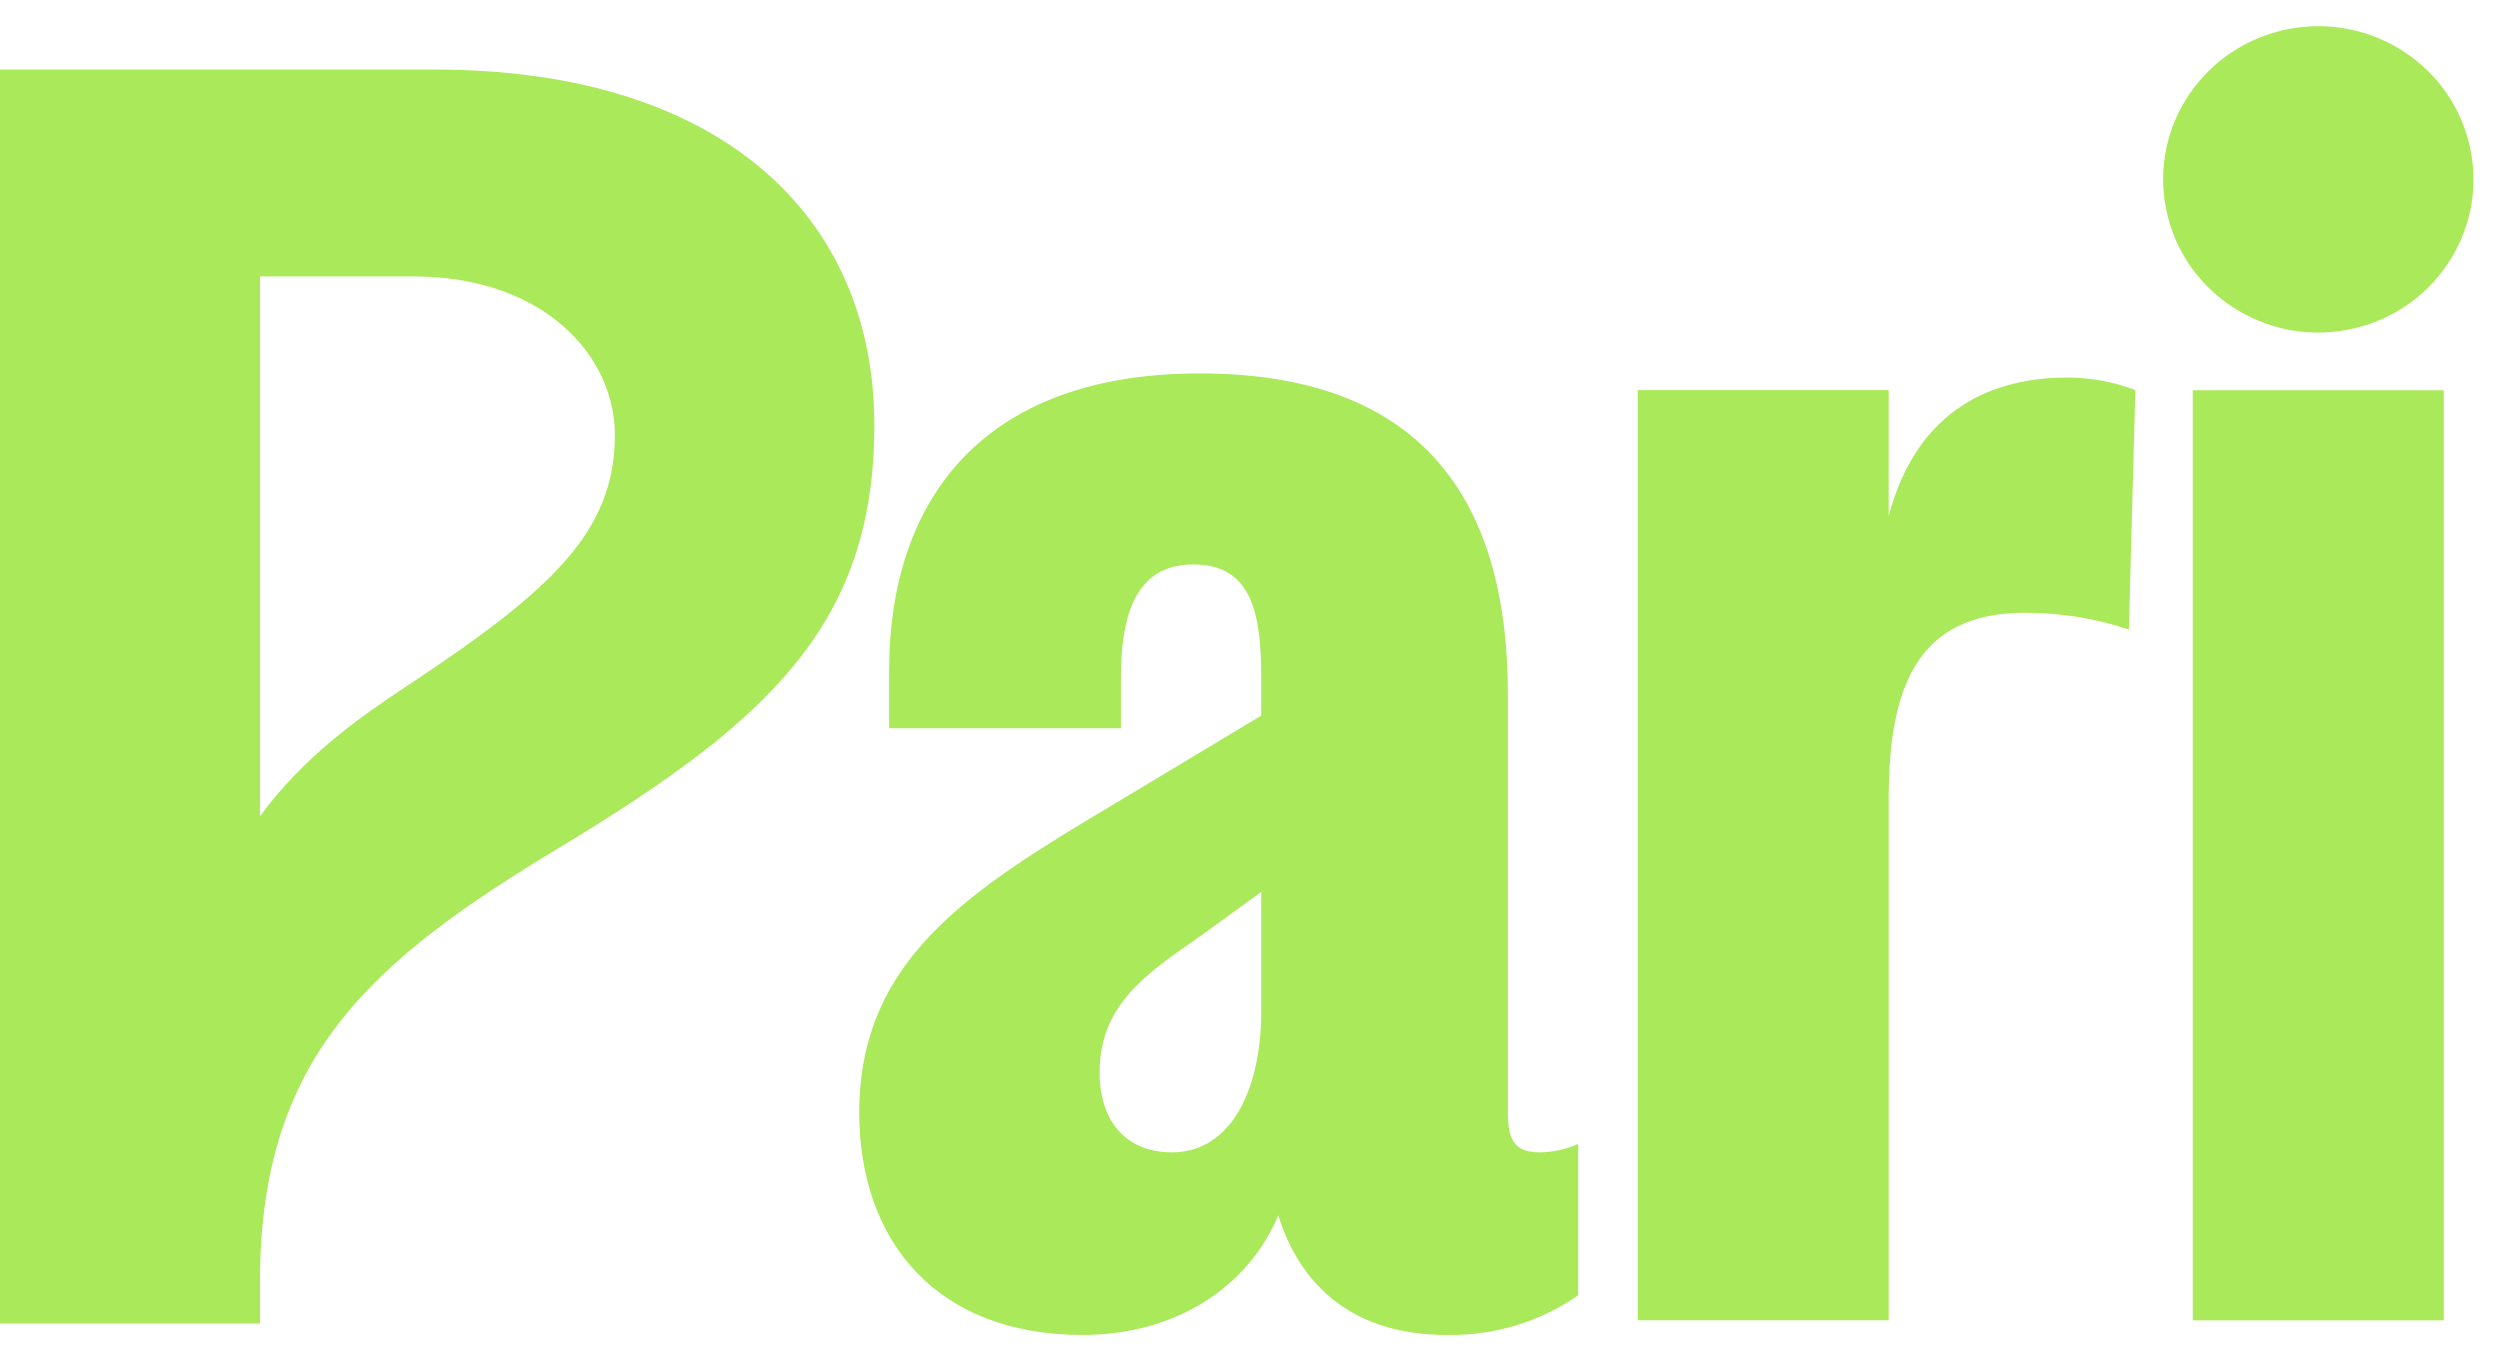
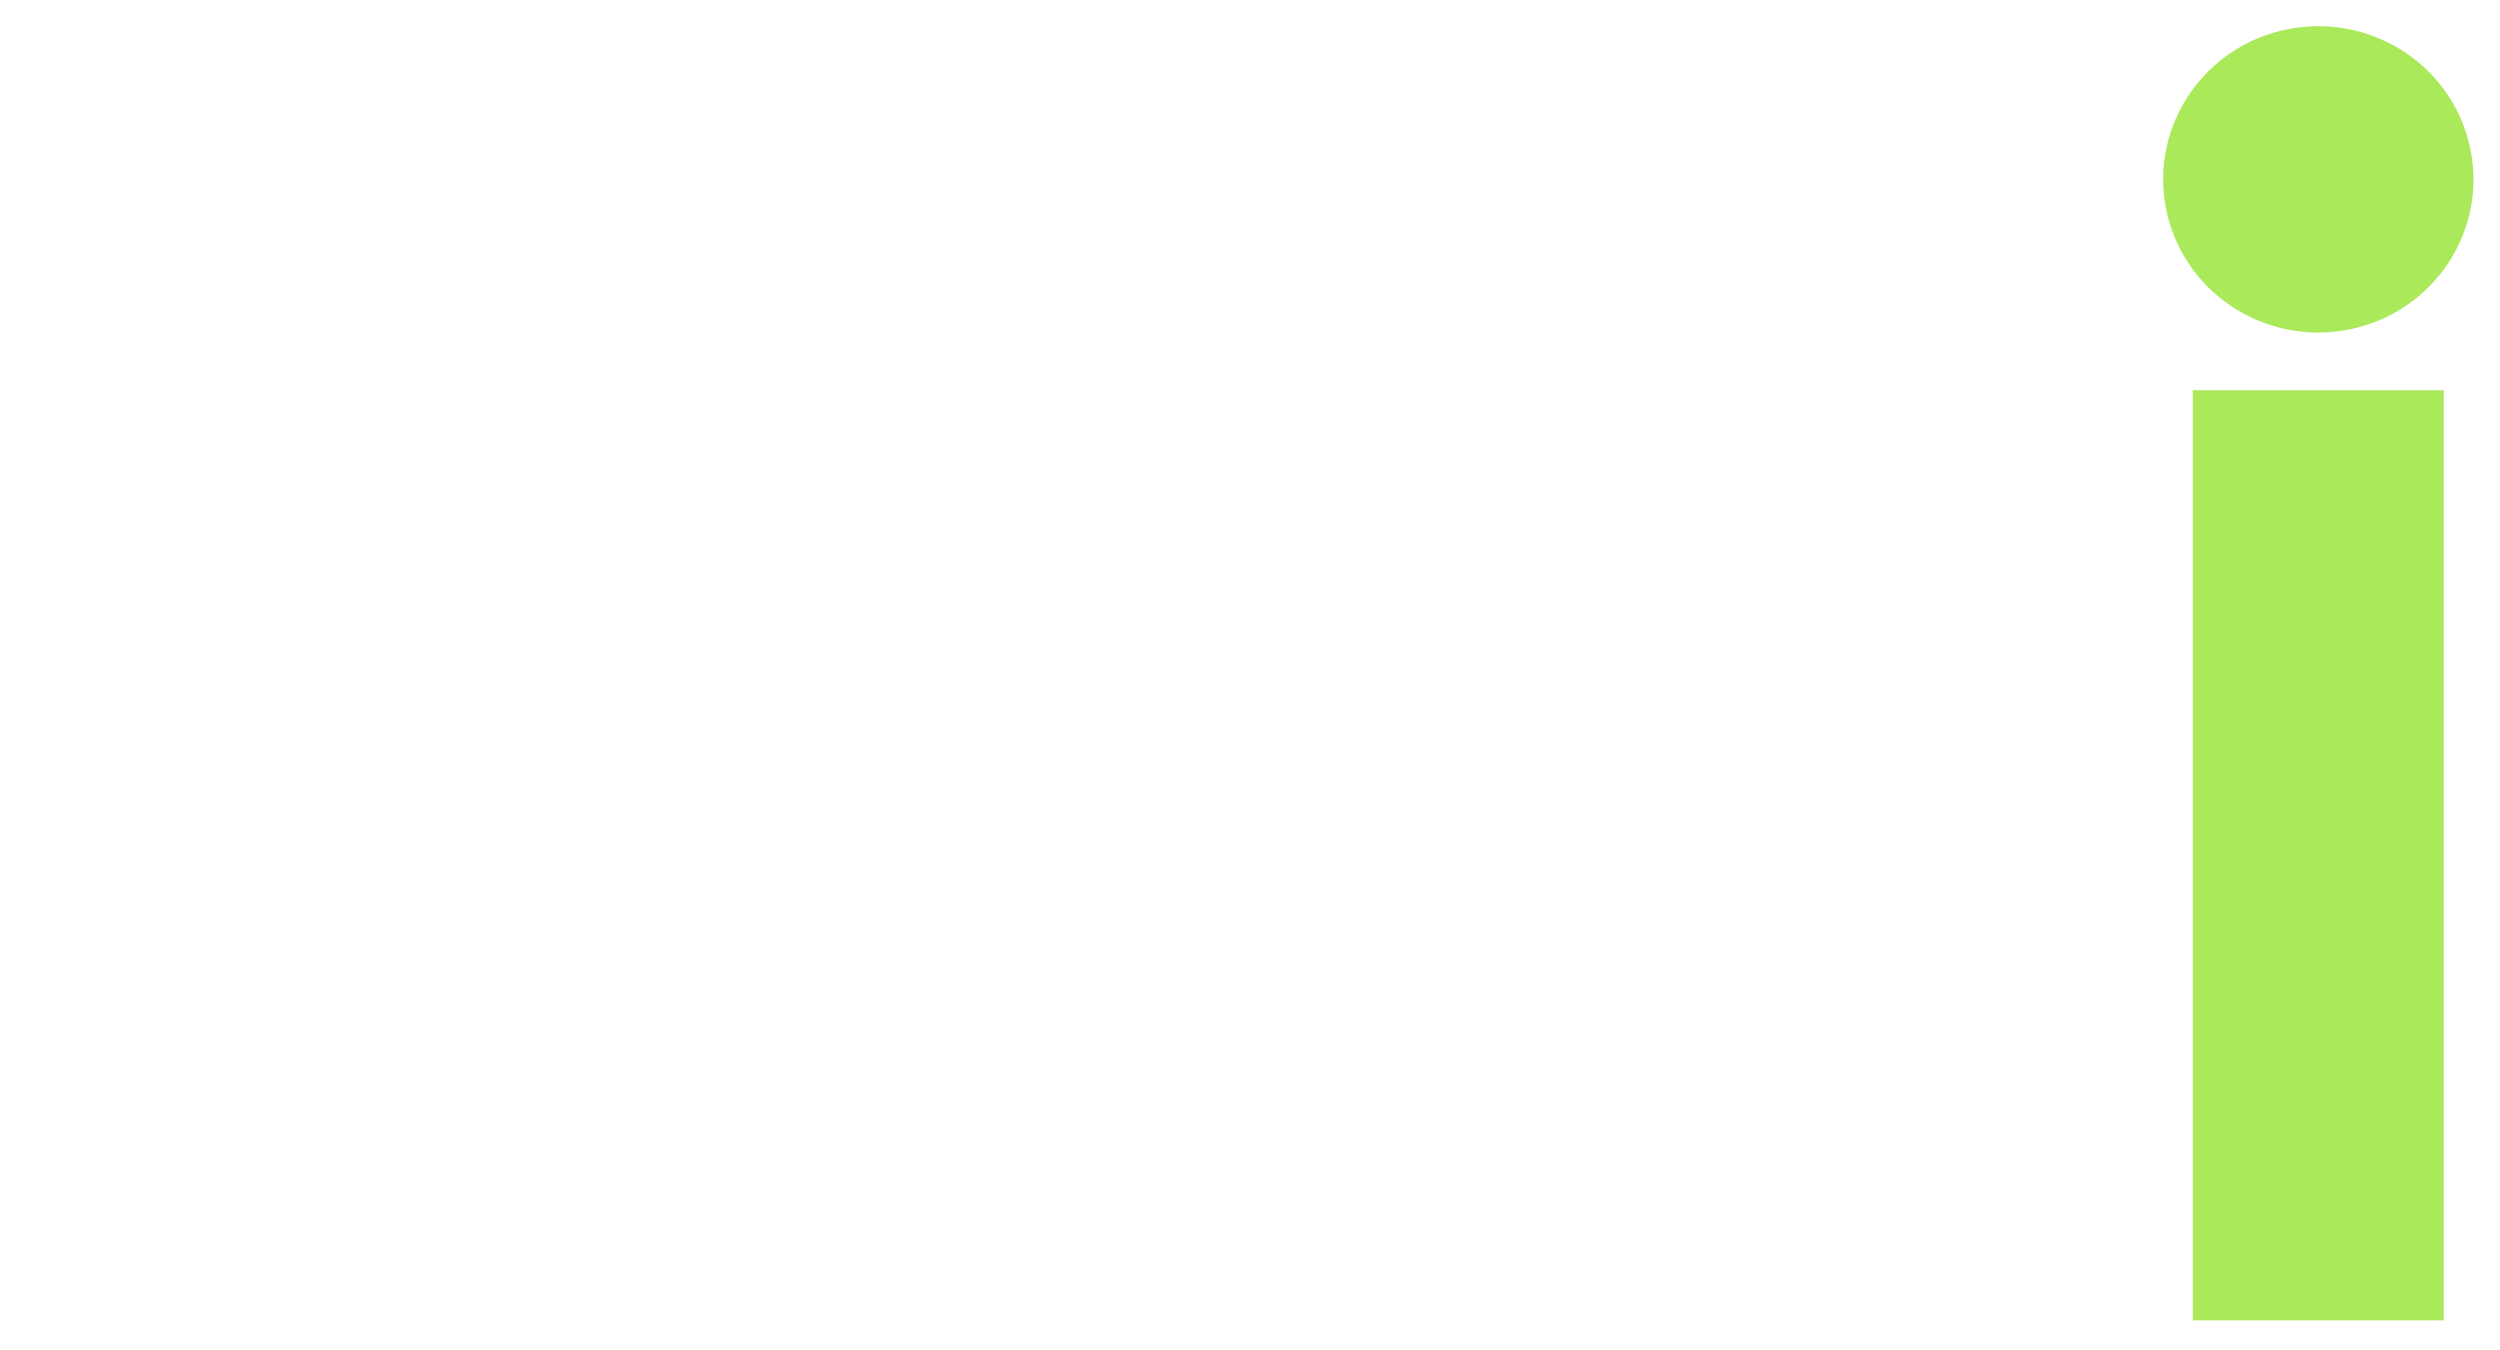
<svg xmlns="http://www.w3.org/2000/svg" width="100" height="54" viewBox="0 0 100 54" fill="none">
-   <path d="M17.39 2.782H0V52.942H10.401V51.25C10.401 42.297 14.817 38.453 22.416 33.88C30.782 28.831 34.974 24.939 34.974 17.009C34.974 8.651 28.843 2.782 17.39 2.782ZM16.359 27.384C14.351 28.708 12.152 30.262 10.401 32.647V11.057H16.531C21.75 11.057 24.596 14.227 24.596 17.398C24.596 21.262 22.075 23.6 16.359 27.384Z" fill="#AAE95A" />
-   <path d="M60.316 44.497V27.785C60.316 19.553 56.491 14.936 47.984 14.936C39.478 14.936 35.564 19.807 35.564 26.861V29.128H44.837V27.115C44.837 24.761 45.347 22.577 47.727 22.577C50.108 22.577 50.449 24.594 50.449 27.115V28.625L44.58 32.152C38.795 35.596 34.371 38.366 34.371 44.497C34.371 49.621 37.434 53.398 43.303 53.398C47.049 53.398 49.939 51.468 51.132 48.611C52.151 51.888 54.62 53.398 57.852 53.398C59.736 53.439 61.585 52.883 63.127 51.813V45.757C62.644 45.972 62.122 46.087 61.593 46.094C60.573 46.094 60.316 45.591 60.316 44.497ZM50.449 40.466C50.449 43.573 49.245 46.094 46.876 46.094C45.09 46.094 43.986 44.905 43.986 42.9C43.986 40.3 45.688 39.04 47.9 37.526L50.449 35.679V40.466Z" fill="#AAE95A" />
-   <path d="M75.547 20.647V15.606H65.511V52.811H75.547V31.985C75.547 27.535 76.651 24.511 80.991 24.511C82.407 24.505 83.816 24.732 85.157 25.181L85.414 15.606C84.547 15.272 83.624 15.101 82.693 15.103C79.204 15.103 76.567 16.783 75.547 20.647Z" fill="#AAE95A" />
  <path d="M97.751 15.61H87.711V52.815H97.751V15.61Z" fill="#AAE95A" />
  <path d="M93.906 13.191C97.272 12.551 99.475 9.339 98.826 6.016C98.178 2.694 94.924 0.519 91.559 1.159C88.193 1.798 85.99 5.011 86.638 8.333C87.286 11.656 90.54 13.831 93.906 13.191Z" fill="#AAE95A" />
</svg>